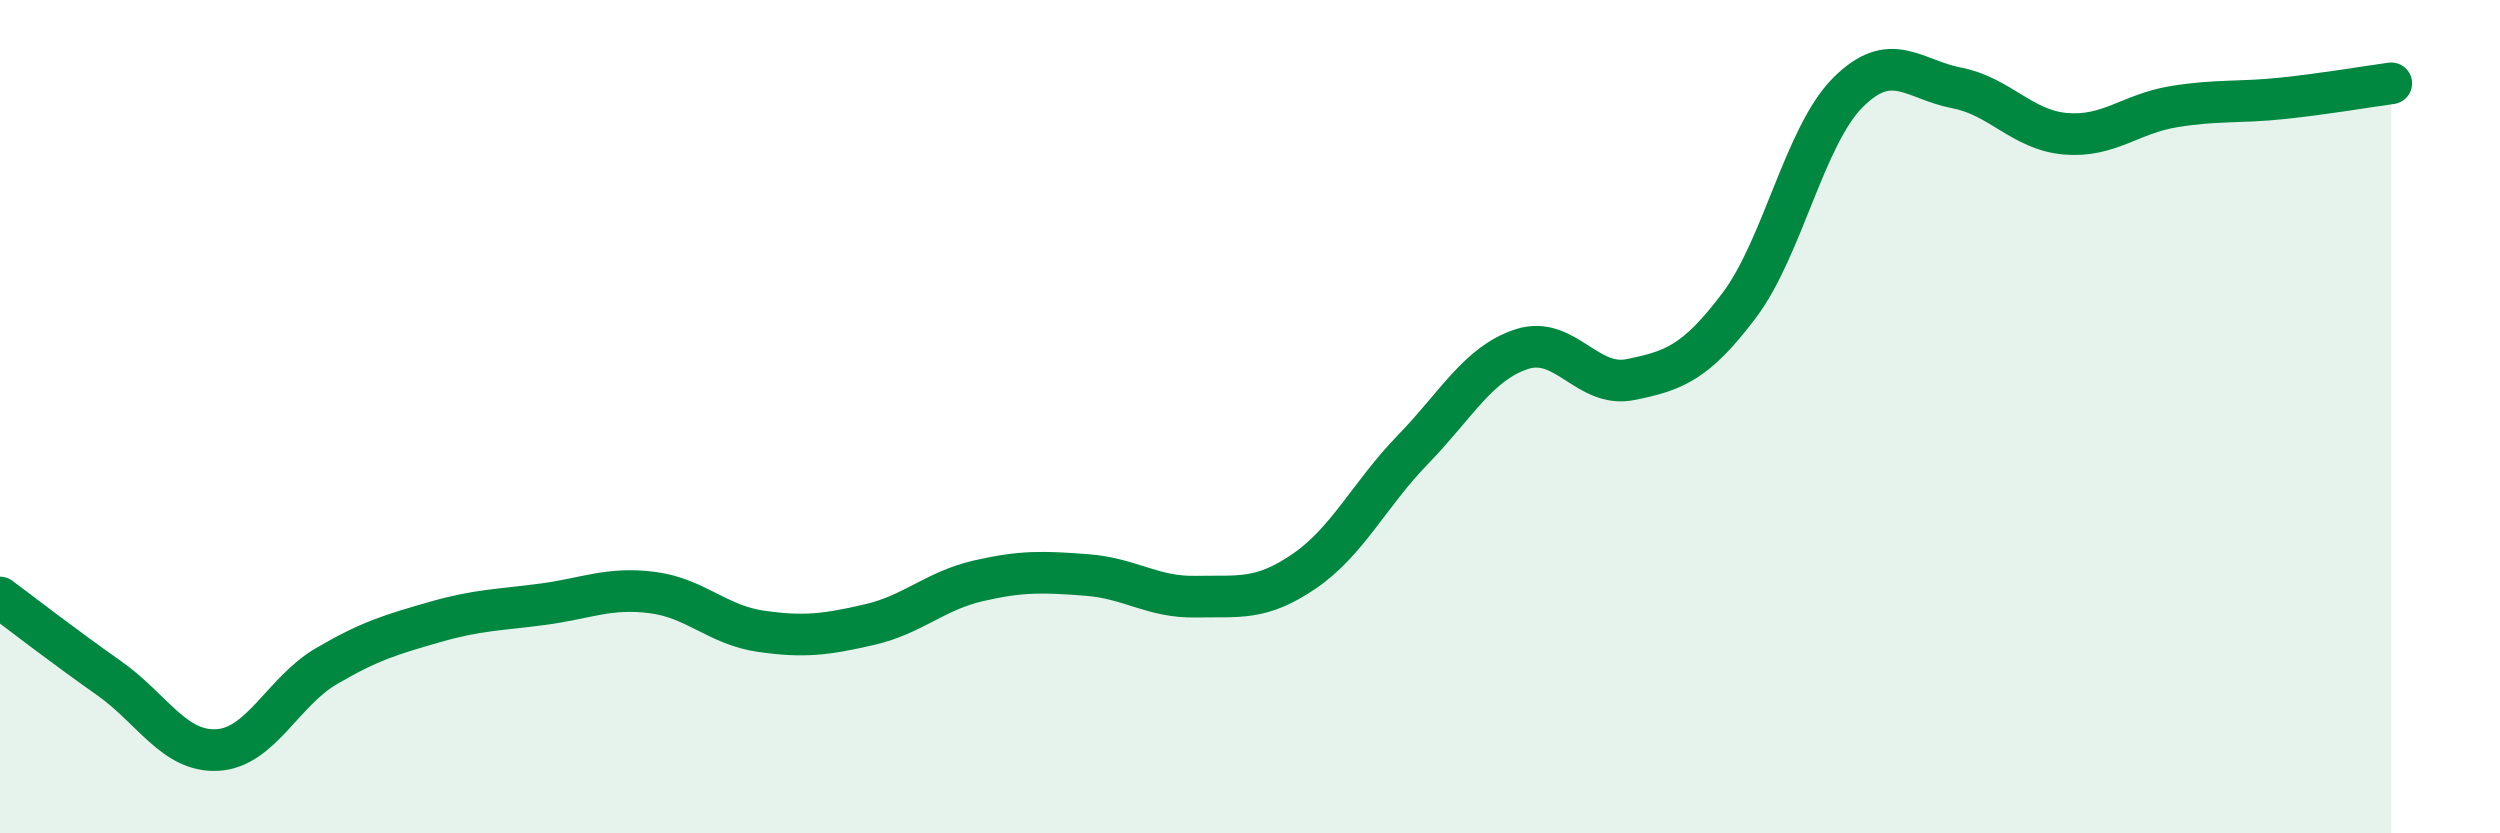
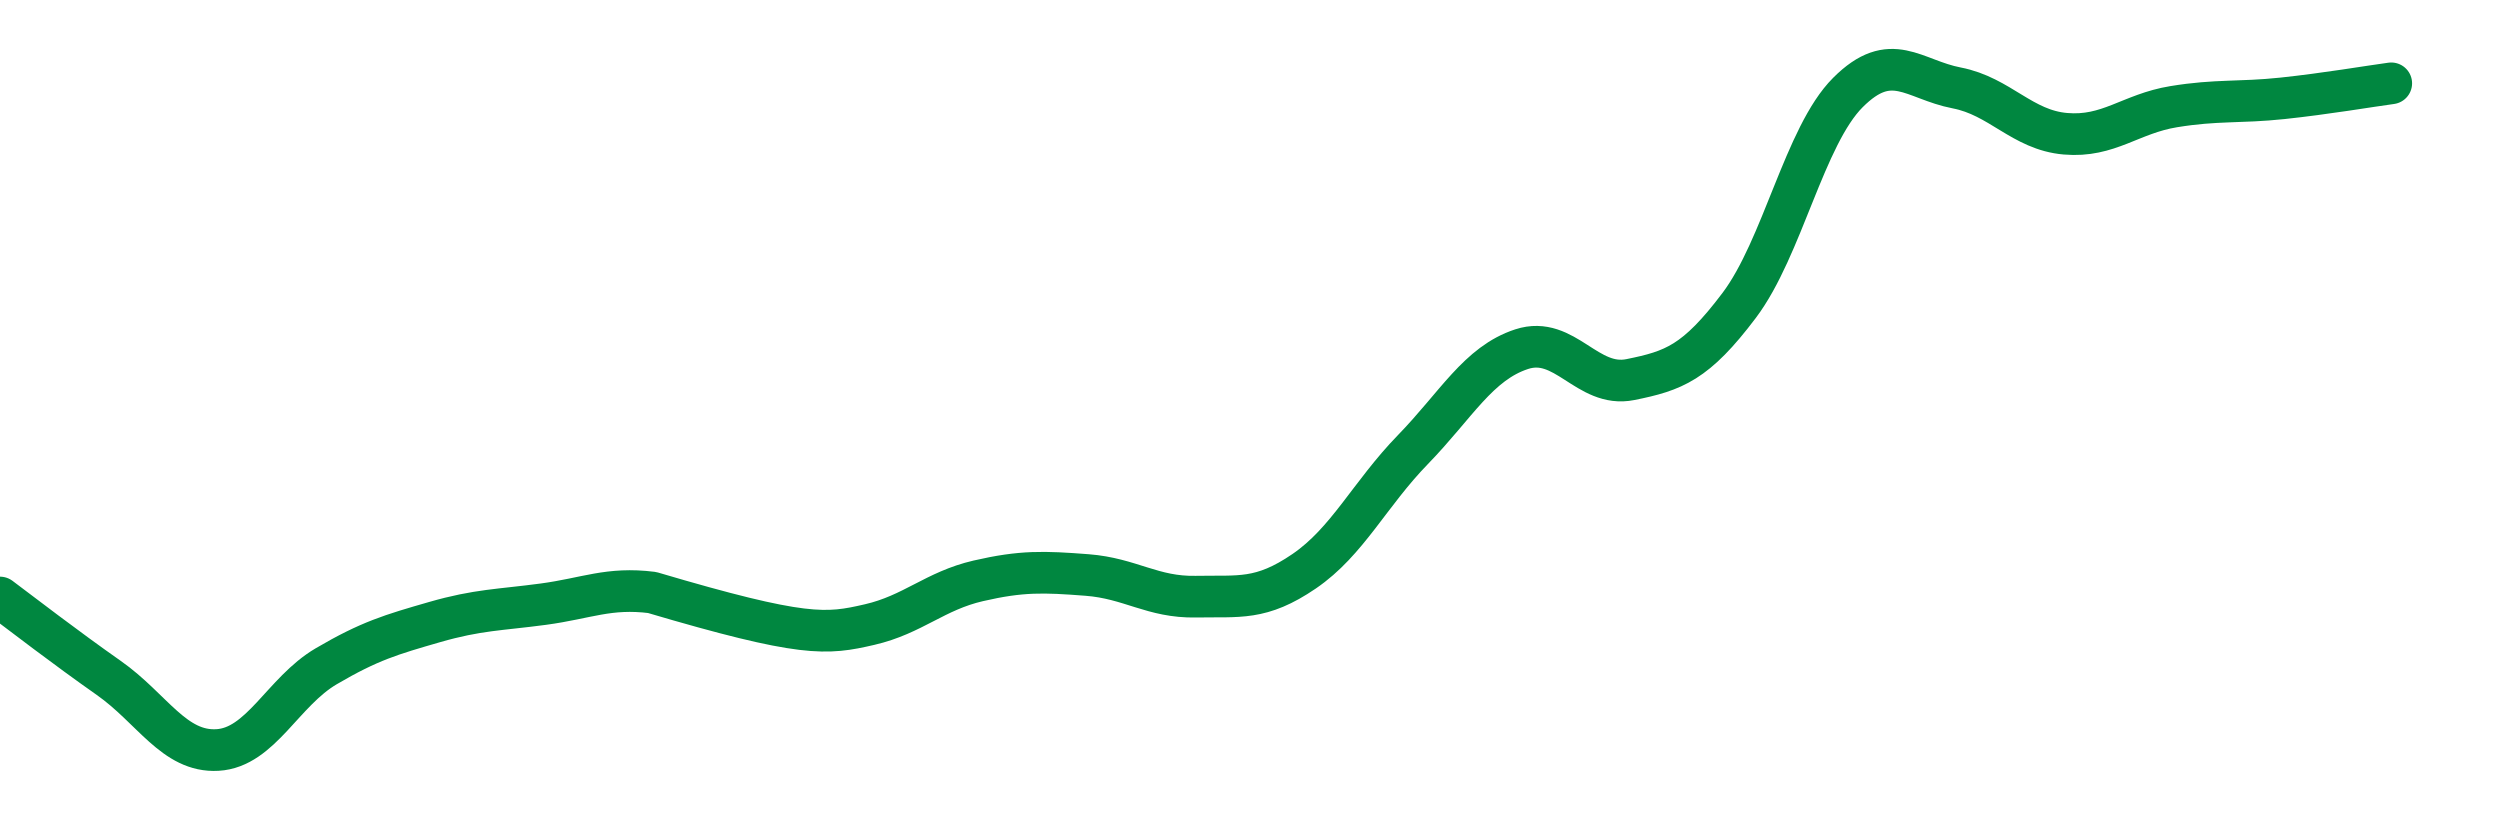
<svg xmlns="http://www.w3.org/2000/svg" width="60" height="20" viewBox="0 0 60 20">
-   <path d="M 0,14.34 C 0.52,14.73 1.57,15.54 2.61,16.27 C 3.65,17 4.18,18.06 5.22,18 C 6.26,17.94 6.79,16.6 7.83,15.99 C 8.87,15.38 9.39,15.23 10.43,14.93 C 11.47,14.63 12,14.64 13.04,14.5 C 14.08,14.36 14.61,14.09 15.65,14.22 C 16.69,14.35 17.22,15 18.26,15.15 C 19.3,15.3 19.83,15.23 20.87,14.99 C 21.91,14.75 22.44,14.18 23.48,13.94 C 24.52,13.7 25.05,13.72 26.09,13.8 C 27.13,13.88 27.66,14.34 28.7,14.32 C 29.74,14.3 30.26,14.42 31.3,13.71 C 32.34,13 32.87,11.86 33.91,10.79 C 34.95,9.72 35.48,8.72 36.52,8.38 C 37.56,8.04 38.09,9.32 39.13,9.11 C 40.17,8.9 40.7,8.71 41.74,7.33 C 42.78,5.95 43.31,3.26 44.35,2.22 C 45.39,1.18 45.92,1.91 46.96,2.11 C 48,2.31 48.53,3.12 49.57,3.21 C 50.61,3.3 51.13,2.73 52.17,2.56 C 53.21,2.39 53.74,2.47 54.78,2.36 C 55.82,2.25 56.87,2.07 57.39,2L57.39 20L0 20Z" fill="#008740" opacity="0.1" stroke-linecap="round" stroke-linejoin="round" />
-   <path d="M 0,14.34 C 0.52,14.73 1.57,15.54 2.61,16.27 C 3.65,17 4.18,18.06 5.22,18 C 6.26,17.94 6.79,16.6 7.83,15.99 C 8.87,15.38 9.39,15.23 10.43,14.93 C 11.47,14.63 12,14.64 13.04,14.5 C 14.08,14.36 14.61,14.09 15.65,14.22 C 16.69,14.35 17.22,15 18.26,15.15 C 19.3,15.3 19.83,15.23 20.87,14.99 C 21.91,14.75 22.44,14.18 23.48,13.94 C 24.52,13.7 25.05,13.72 26.09,13.8 C 27.13,13.88 27.66,14.34 28.7,14.32 C 29.74,14.3 30.26,14.42 31.3,13.71 C 32.34,13 32.87,11.86 33.91,10.79 C 34.95,9.72 35.48,8.72 36.52,8.38 C 37.56,8.04 38.09,9.32 39.13,9.11 C 40.17,8.9 40.7,8.71 41.74,7.33 C 42.78,5.95 43.31,3.26 44.35,2.22 C 45.39,1.18 45.92,1.91 46.96,2.11 C 48,2.31 48.53,3.12 49.57,3.21 C 50.61,3.3 51.13,2.73 52.17,2.56 C 53.21,2.39 53.74,2.47 54.78,2.36 C 55.82,2.25 56.87,2.07 57.39,2" stroke="#008740" stroke-width="1" fill="none" stroke-linecap="round" stroke-linejoin="round" />
+   <path d="M 0,14.34 C 0.52,14.73 1.57,15.54 2.61,16.27 C 3.65,17 4.18,18.06 5.22,18 C 6.26,17.94 6.79,16.6 7.83,15.99 C 8.87,15.38 9.39,15.23 10.43,14.93 C 11.47,14.63 12,14.64 13.04,14.5 C 14.08,14.36 14.61,14.09 15.65,14.22 C 19.3,15.3 19.83,15.23 20.87,14.99 C 21.91,14.75 22.44,14.18 23.48,13.94 C 24.52,13.7 25.05,13.72 26.09,13.8 C 27.13,13.88 27.66,14.34 28.7,14.32 C 29.74,14.3 30.26,14.42 31.3,13.71 C 32.34,13 32.87,11.86 33.91,10.79 C 34.95,9.72 35.48,8.72 36.52,8.38 C 37.56,8.04 38.09,9.32 39.13,9.11 C 40.17,8.9 40.7,8.71 41.74,7.33 C 42.78,5.95 43.31,3.26 44.35,2.22 C 45.39,1.18 45.92,1.91 46.96,2.11 C 48,2.31 48.53,3.12 49.57,3.21 C 50.61,3.3 51.13,2.73 52.17,2.56 C 53.21,2.39 53.74,2.47 54.78,2.36 C 55.82,2.25 56.87,2.07 57.39,2" stroke="#008740" stroke-width="1" fill="none" stroke-linecap="round" stroke-linejoin="round" />
</svg>